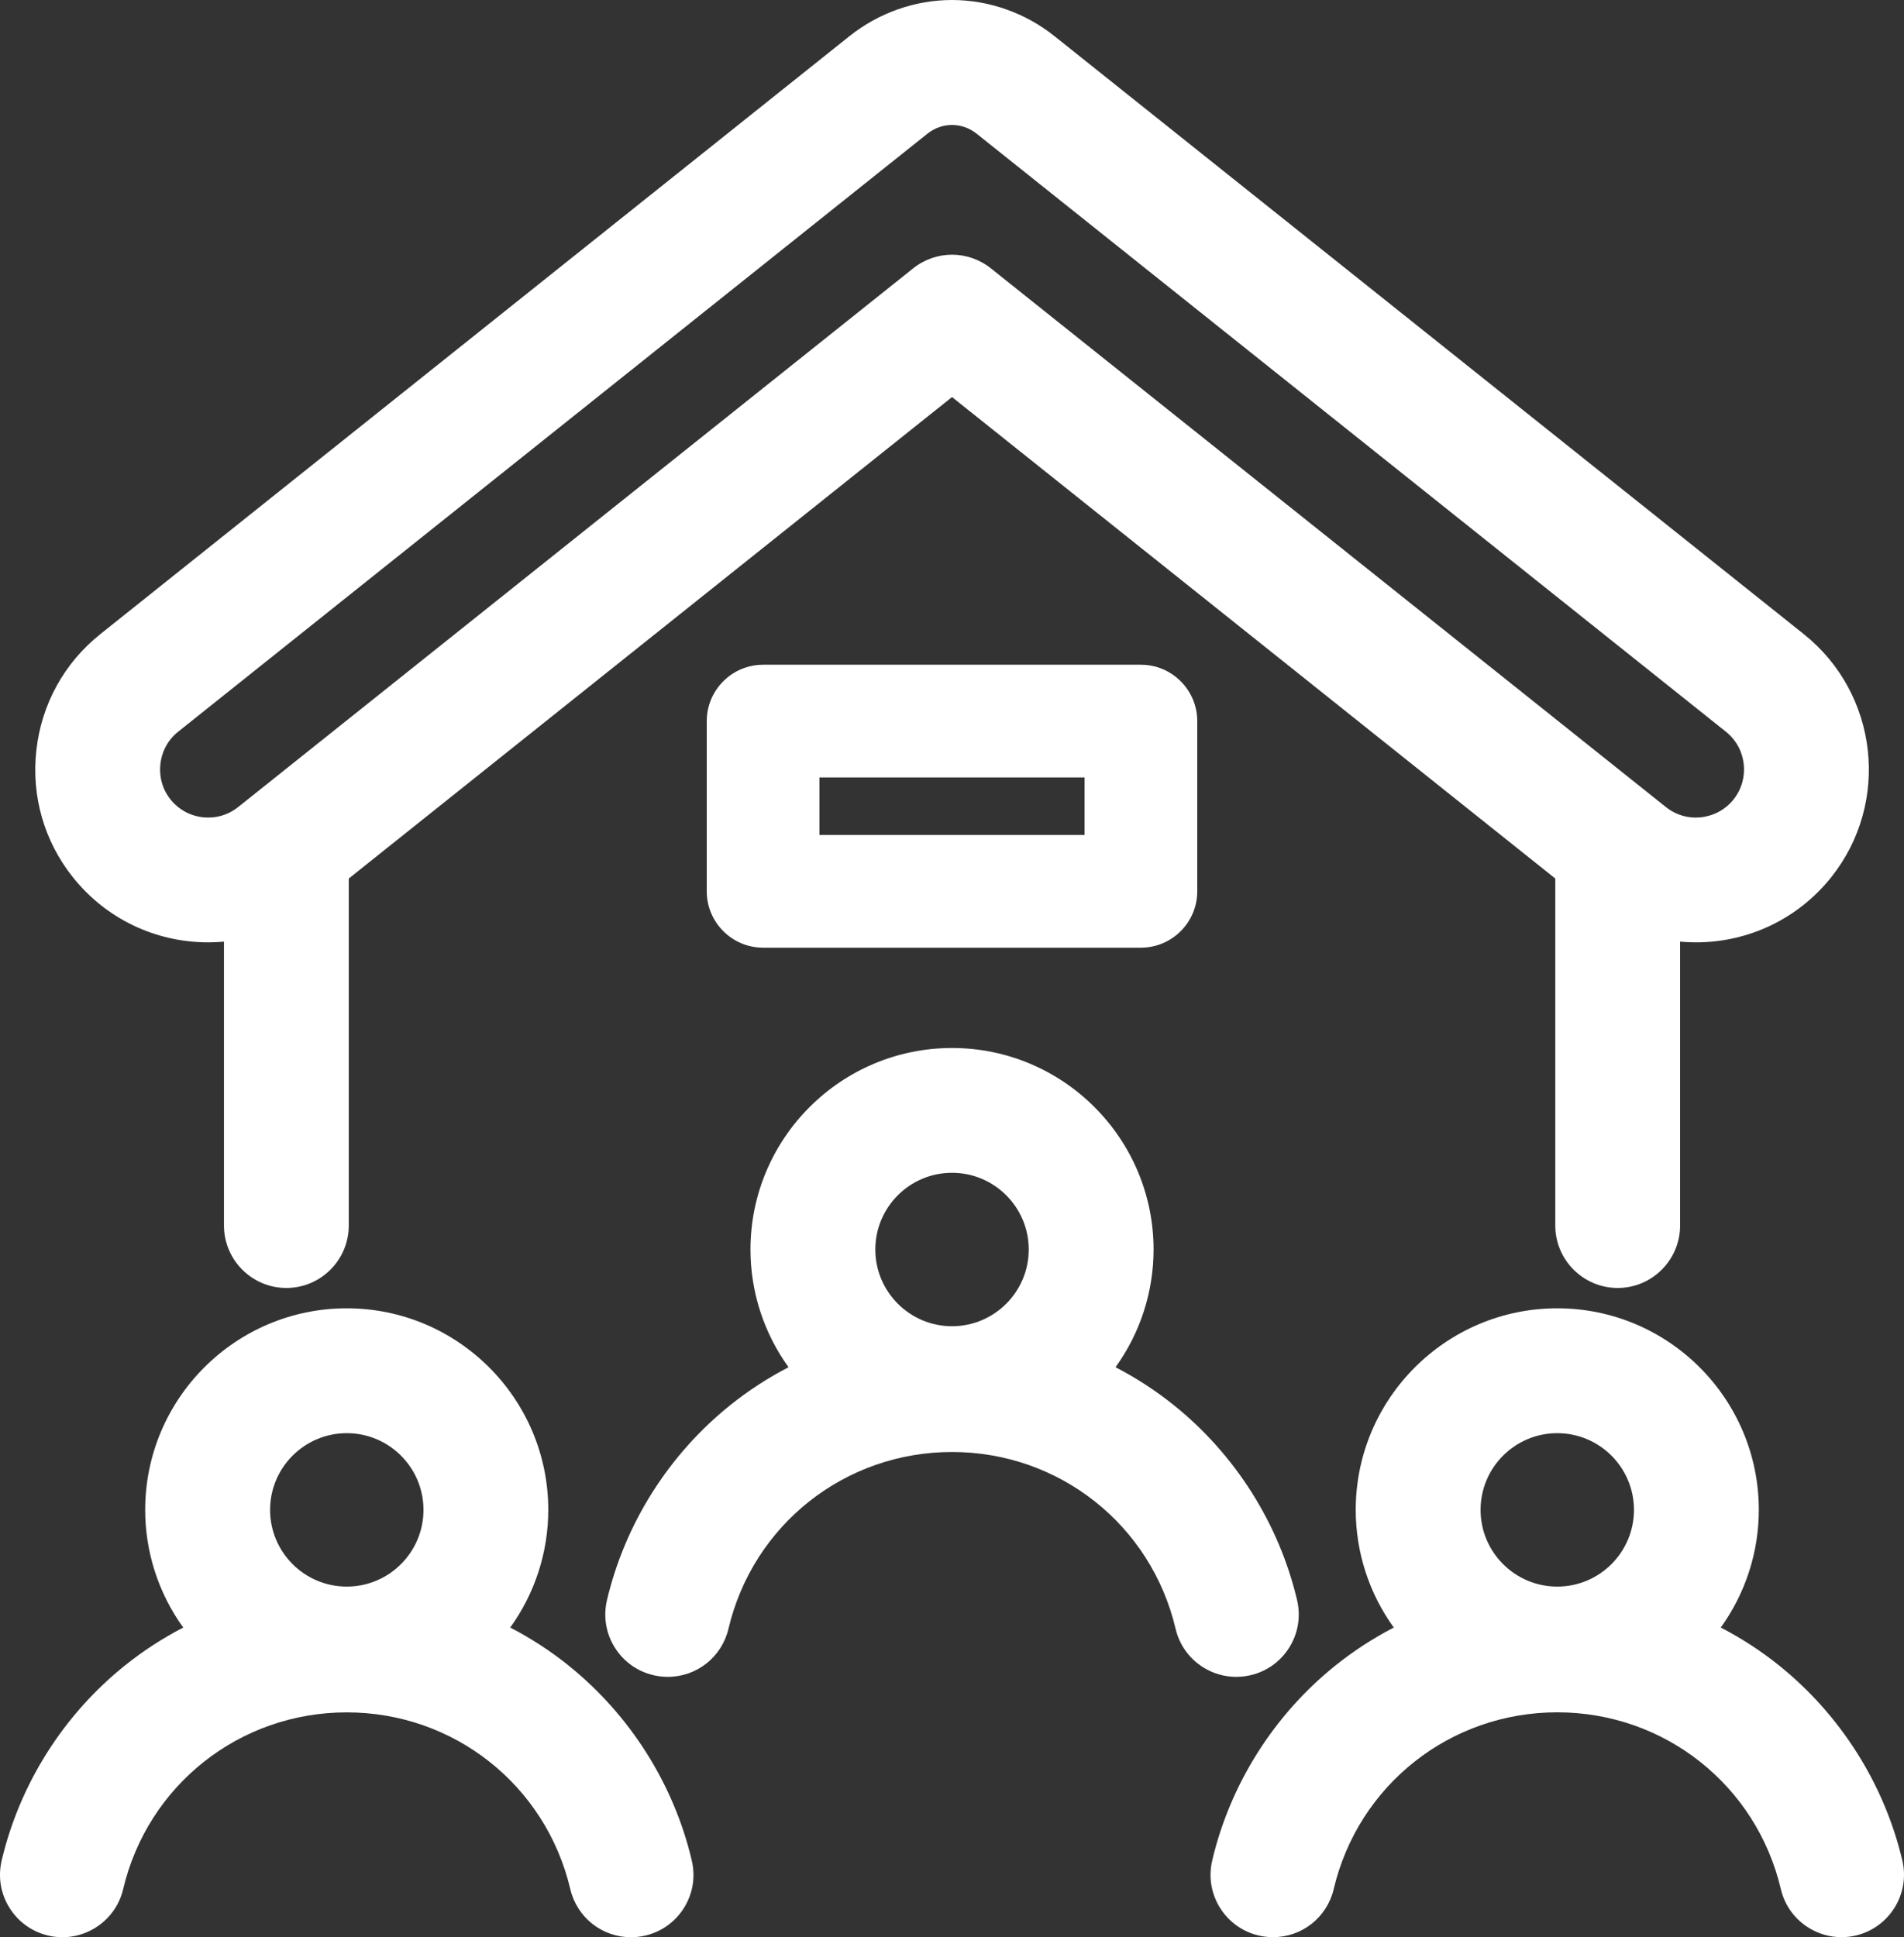
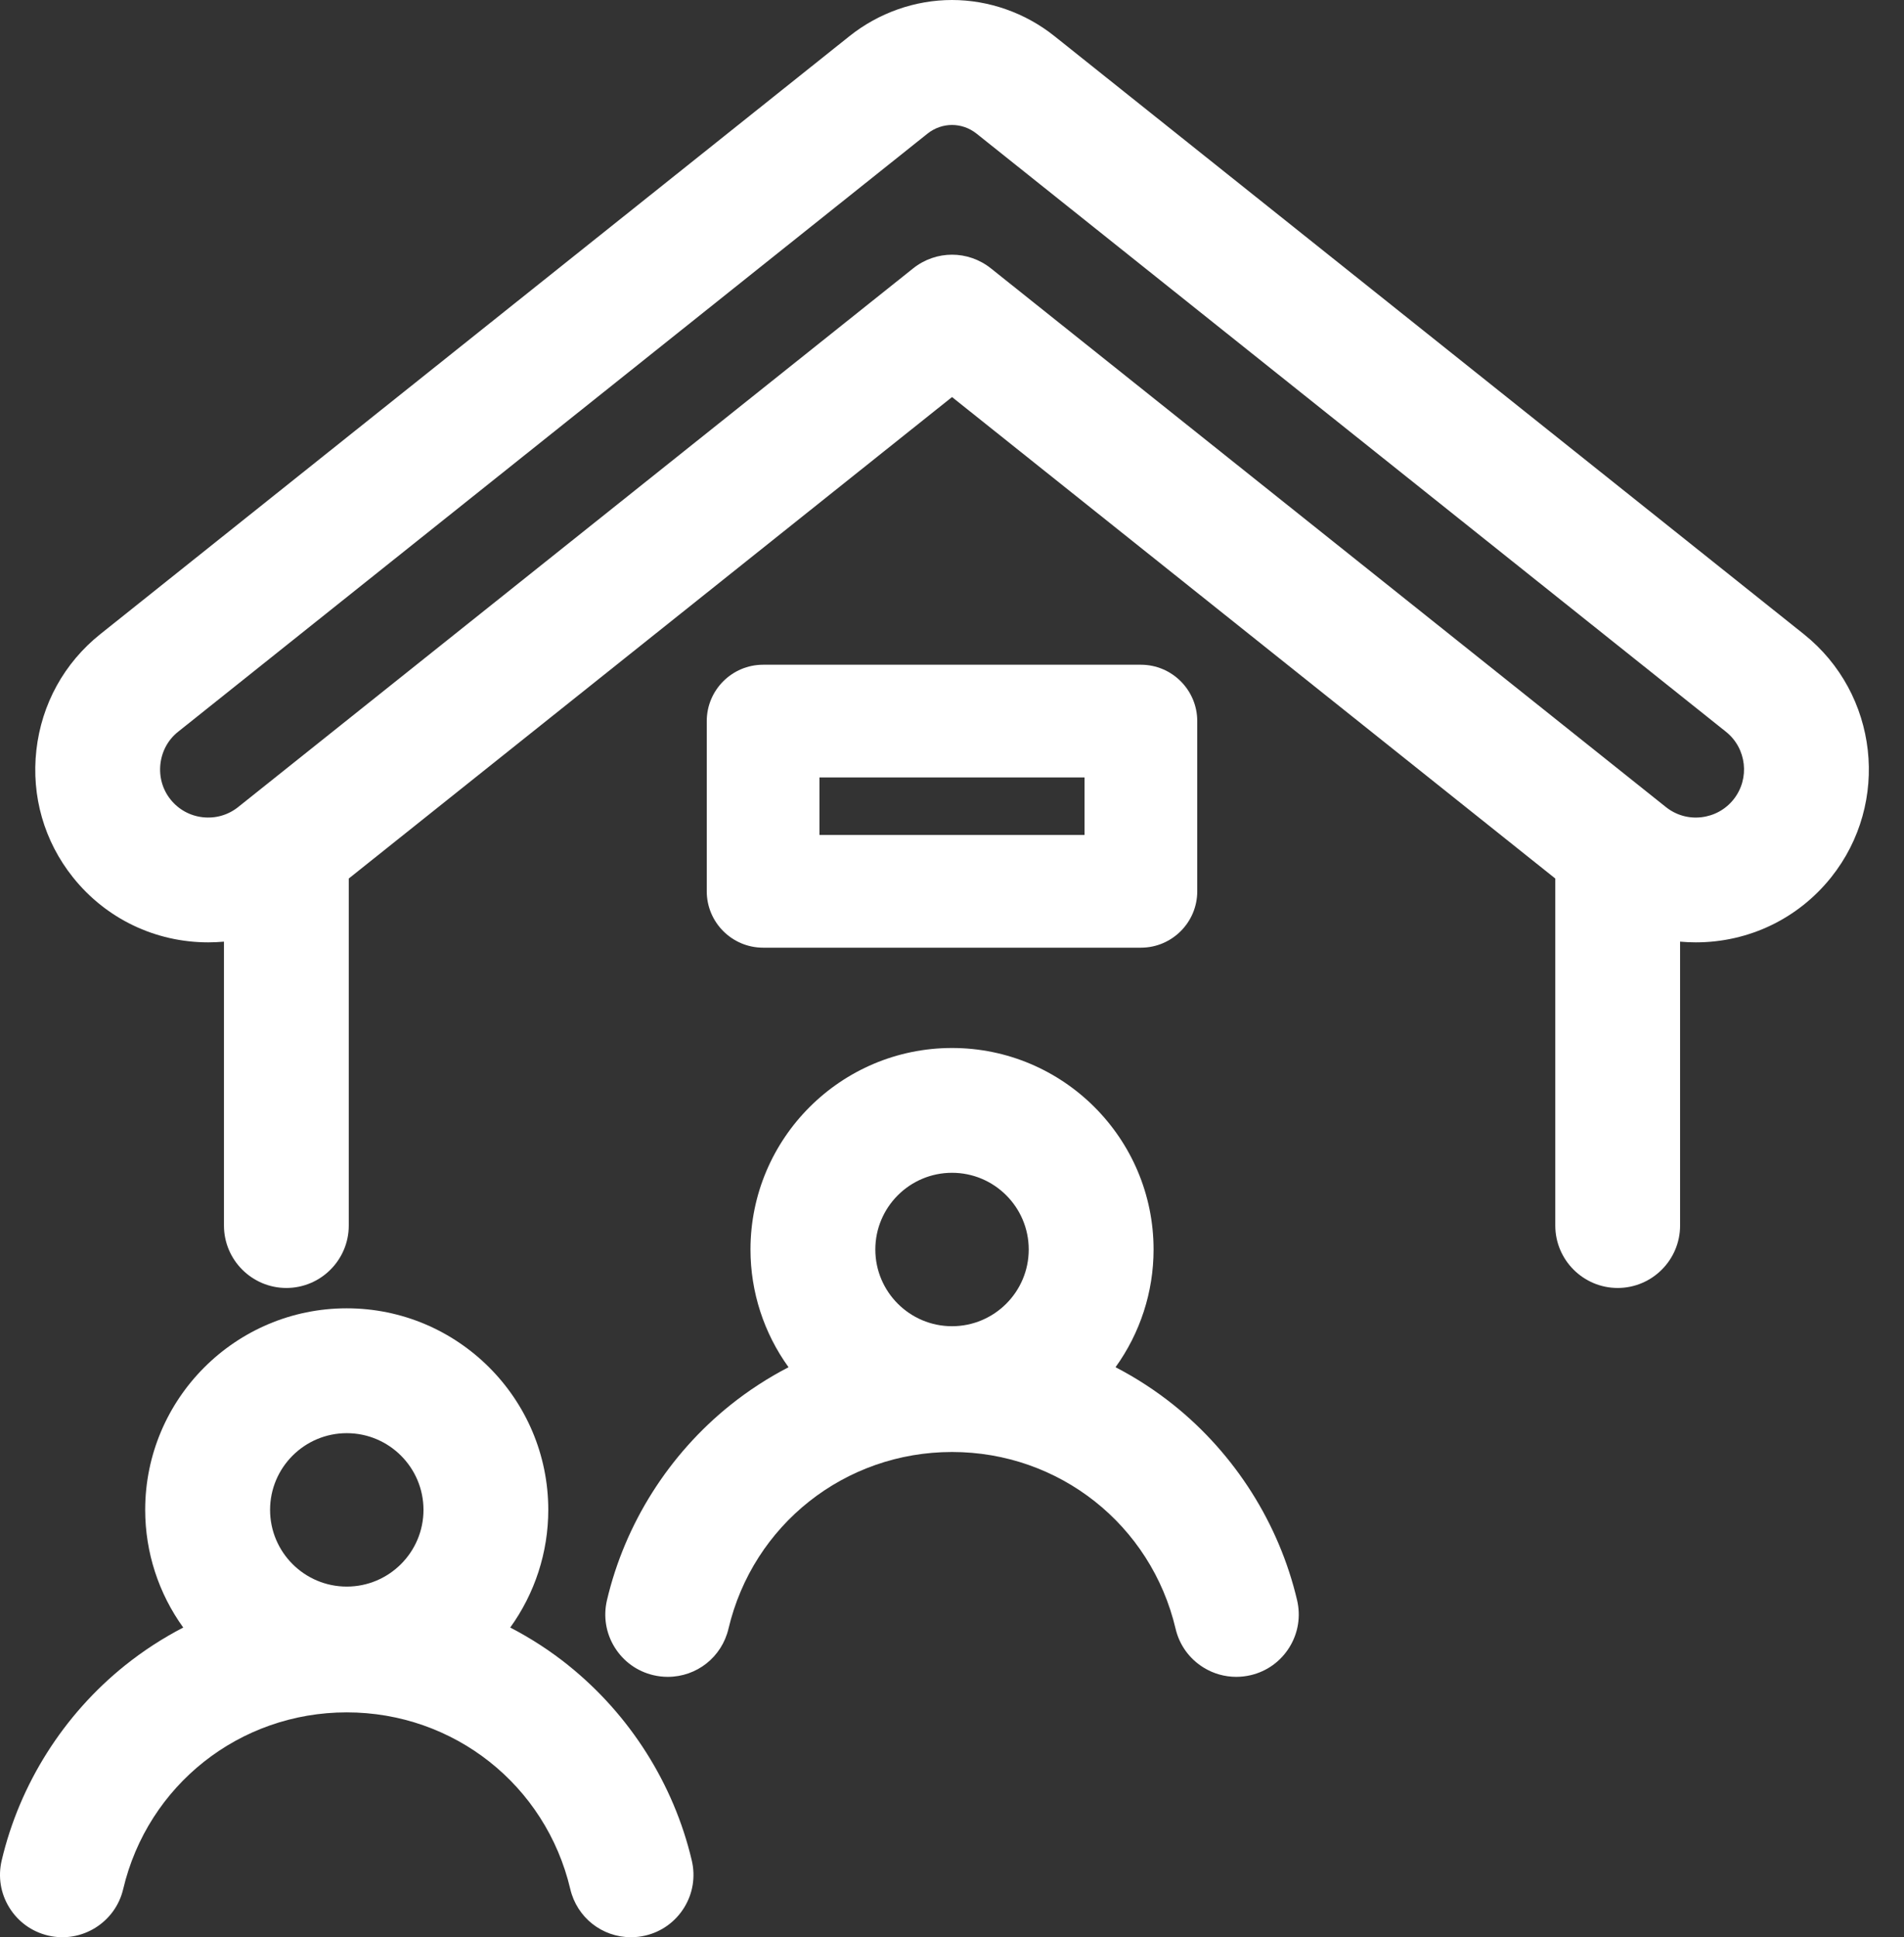
<svg xmlns="http://www.w3.org/2000/svg" id="Capa_2" data-name="Capa 2" viewBox="0 0 375.33 381.83">
  <rect x="0" y="0" width="375.33" height="381.83" fill="#333333" stroke="none" />
  <defs>
    <style>      .cls-1 {        fill: #fff;      }    </style>
  </defs>
  <g id="Capa_2-2" data-name="Capa 2">
    <g id="_1_Casa_comunal_Adescovan" data-name="1 Casa comunal Adescovan">
      <path class="cls-1" d="M41.06,185.74c1.03,0,2.06-.05,3.09-.14v55.96c0,6.78,5.52,12.3,12.3,12.3s12.3-5.52,12.3-12.3v-68.4l118.92-94.9,118.92,94.9v68.4c0,6.78,5.52,12.3,12.3,12.3s12.3-5.52,12.3-12.3v-55.96c1.03.09,2.06.14,3.09.14,10.46,0,20.18-4.67,26.69-12.82,11.73-14.7,9.31-36.19-5.38-47.92L207.86,7.12c-5.75-4.59-12.93-7.12-20.2-7.12s-14.44,2.53-20.2,7.12L19.76,125c-7.1,5.67-11.57,13.78-12.59,22.85-1.02,9.07,1.54,17.97,7.21,25.07,6.5,8.15,16.23,12.82,26.68,12.82ZM341.73,157.57c-1.58,1.98-3.84,3.22-6.36,3.51-2.53.29-5-.43-6.98-2.01L195.34,52.9c-2.26-1.8-4.97-2.7-7.67-2.7s-5.41.9-7.67,2.7L46.95,159.07c-1.98,1.58-4.45,2.29-6.98,2.01-2.52-.28-4.78-1.53-6.36-3.51-1.57-1.96-2.27-4.44-1.99-6.98.29-2.54,1.52-4.8,3.49-6.36L182.82,26.35c2.87-2.29,6.83-2.29,9.7,0l147.71,117.88c4.09,3.26,4.76,9.25,1.5,13.34Z" />
      <path class="cls-1" d="M150.43,131.02c-6.12,0-11.11,4.98-11.11,11.11v33.55c0,6.12,4.98,11.11,11.11,11.11h74.47c6.12,0,11.11-4.98,11.11-11.11v-33.55c0-6.12-4.98-11.11-11.11-11.11h-74.47ZM213.79,153.23v11.34h-52.25v-11.34h52.25Z" />
-       <path class="cls-1" d="M375,366.7h0c-3.55-15.07-12.2-28.73-24.33-38.46-3.55-2.85-7.39-5.34-11.46-7.45,4.86-6.74,7.5-14.84,7.5-23.19,0-21.91-17.82-39.73-39.73-39.73s-39.73,17.82-39.73,39.73c0,8.35,2.64,16.46,7.5,23.19-4.07,2.11-7.91,4.61-11.46,7.45-12.14,9.73-20.78,23.39-24.33,38.46-.75,3.2-.22,6.5,1.51,9.29s4.44,4.75,7.64,5.5c.93.22,1.88.33,2.83.33,5.73,0,10.65-3.9,11.97-9.48,4.84-20.51,22.96-34.84,44.07-34.84s39.23,14.33,44.07,34.84c.75,3.2,2.71,5.91,5.51,7.64,1.97,1.22,4.19,1.84,6.44,1.84.95,0,1.9-.11,2.85-.33,6.6-1.56,10.71-8.2,9.15-14.8ZM322.1,297.6c0,8.34-6.78,15.12-15.12,15.12s-15.12-6.78-15.12-15.12,6.78-15.12,15.12-15.12,15.12,6.78,15.12,15.12Z" />
      <path class="cls-1" d="M246.54,330.18c3.2-.75,5.91-2.71,7.64-5.5,1.73-2.79,2.26-6.1,1.51-9.29-3.55-15.07-12.2-28.73-24.33-38.46-3.55-2.84-7.39-5.34-11.46-7.45,4.86-6.74,7.5-14.84,7.5-23.19,0-21.91-17.82-39.73-39.73-39.73s-39.73,17.82-39.73,39.73c0,8.35,2.64,16.46,7.5,23.19-4.07,2.11-7.91,4.61-11.46,7.45-12.14,9.73-20.78,23.39-24.33,38.46-.75,3.2-.22,6.5,1.51,9.29,1.73,2.79,4.44,4.75,7.64,5.5.93.22,1.88.33,2.83.33,5.73,0,10.65-3.9,11.97-9.48,4.84-20.51,22.96-34.84,44.07-34.84s39.23,14.33,44.07,34.84c.75,3.2,2.71,5.91,5.5,7.64,1.97,1.22,4.19,1.84,6.45,1.84.95,0,1.9-.11,2.85-.33ZM202.79,246.28c0,8.34-6.78,15.12-15.12,15.12s-15.12-6.78-15.12-15.12,6.78-15.12,15.12-15.12,15.12,6.78,15.12,15.12Z" />
      <path class="cls-1" d="M112.04,328.24c-3.55-2.84-7.39-5.34-11.46-7.45,4.86-6.74,7.5-14.84,7.5-23.19,0-21.91-17.82-39.73-39.73-39.73s-39.73,17.82-39.73,39.73c0,8.35,2.64,16.46,7.5,23.19-4.07,2.11-7.91,4.61-11.46,7.45-12.14,9.73-20.78,23.39-24.33,38.46-.75,3.2-.22,6.5,1.51,9.29,1.73,2.8,4.44,4.75,7.64,5.51,6.6,1.56,13.24-2.55,14.8-9.15,4.84-20.51,22.96-34.84,44.07-34.84s39.23,14.33,44.07,34.84c1.32,5.58,6.24,9.48,11.97,9.48.95,0,1.9-.11,2.83-.33,3.2-.75,5.91-2.71,7.64-5.5,1.73-2.79,2.26-6.1,1.51-9.29-3.55-15.07-12.2-28.73-24.33-38.46ZM83.48,297.6c0,8.34-6.78,15.12-15.12,15.12s-15.12-6.78-15.12-15.12,6.78-15.12,15.12-15.12,15.12,6.78,15.12,15.12Z" />
    </g>
  </g>
</svg>